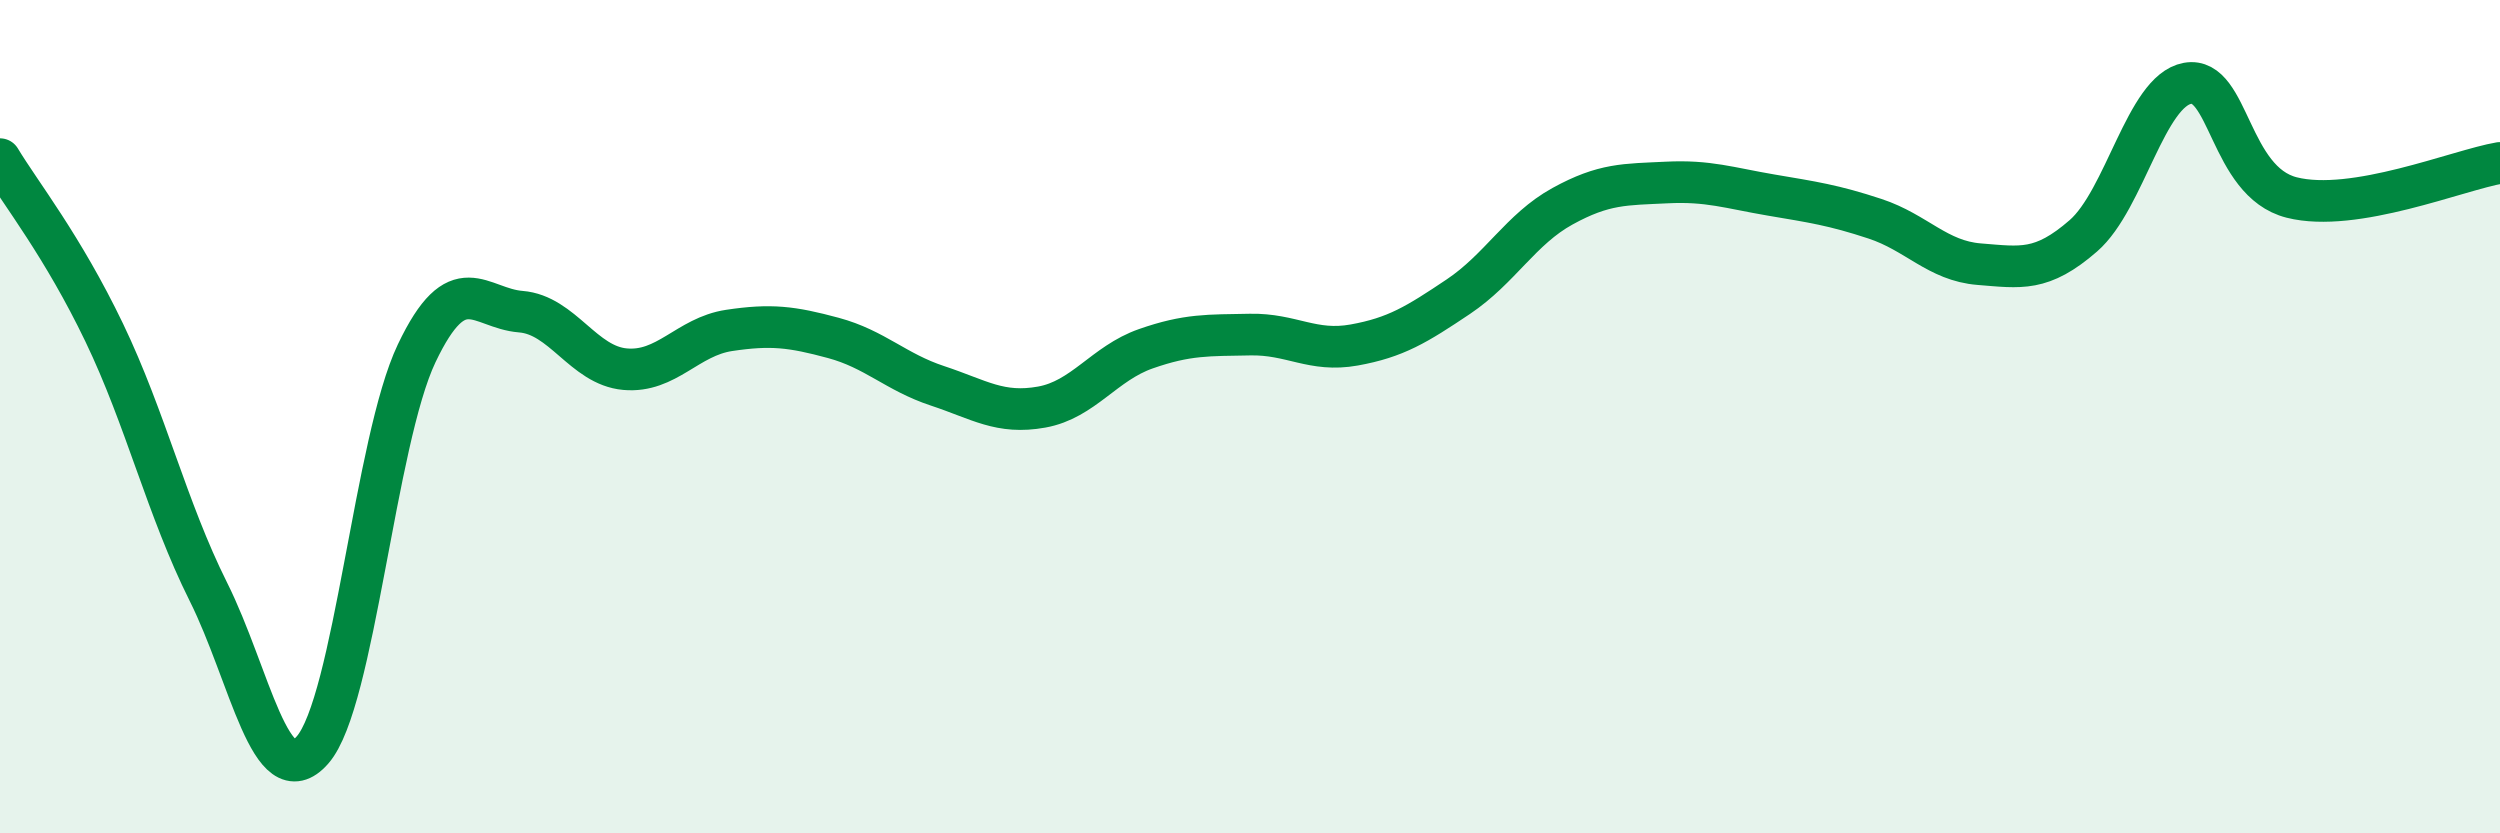
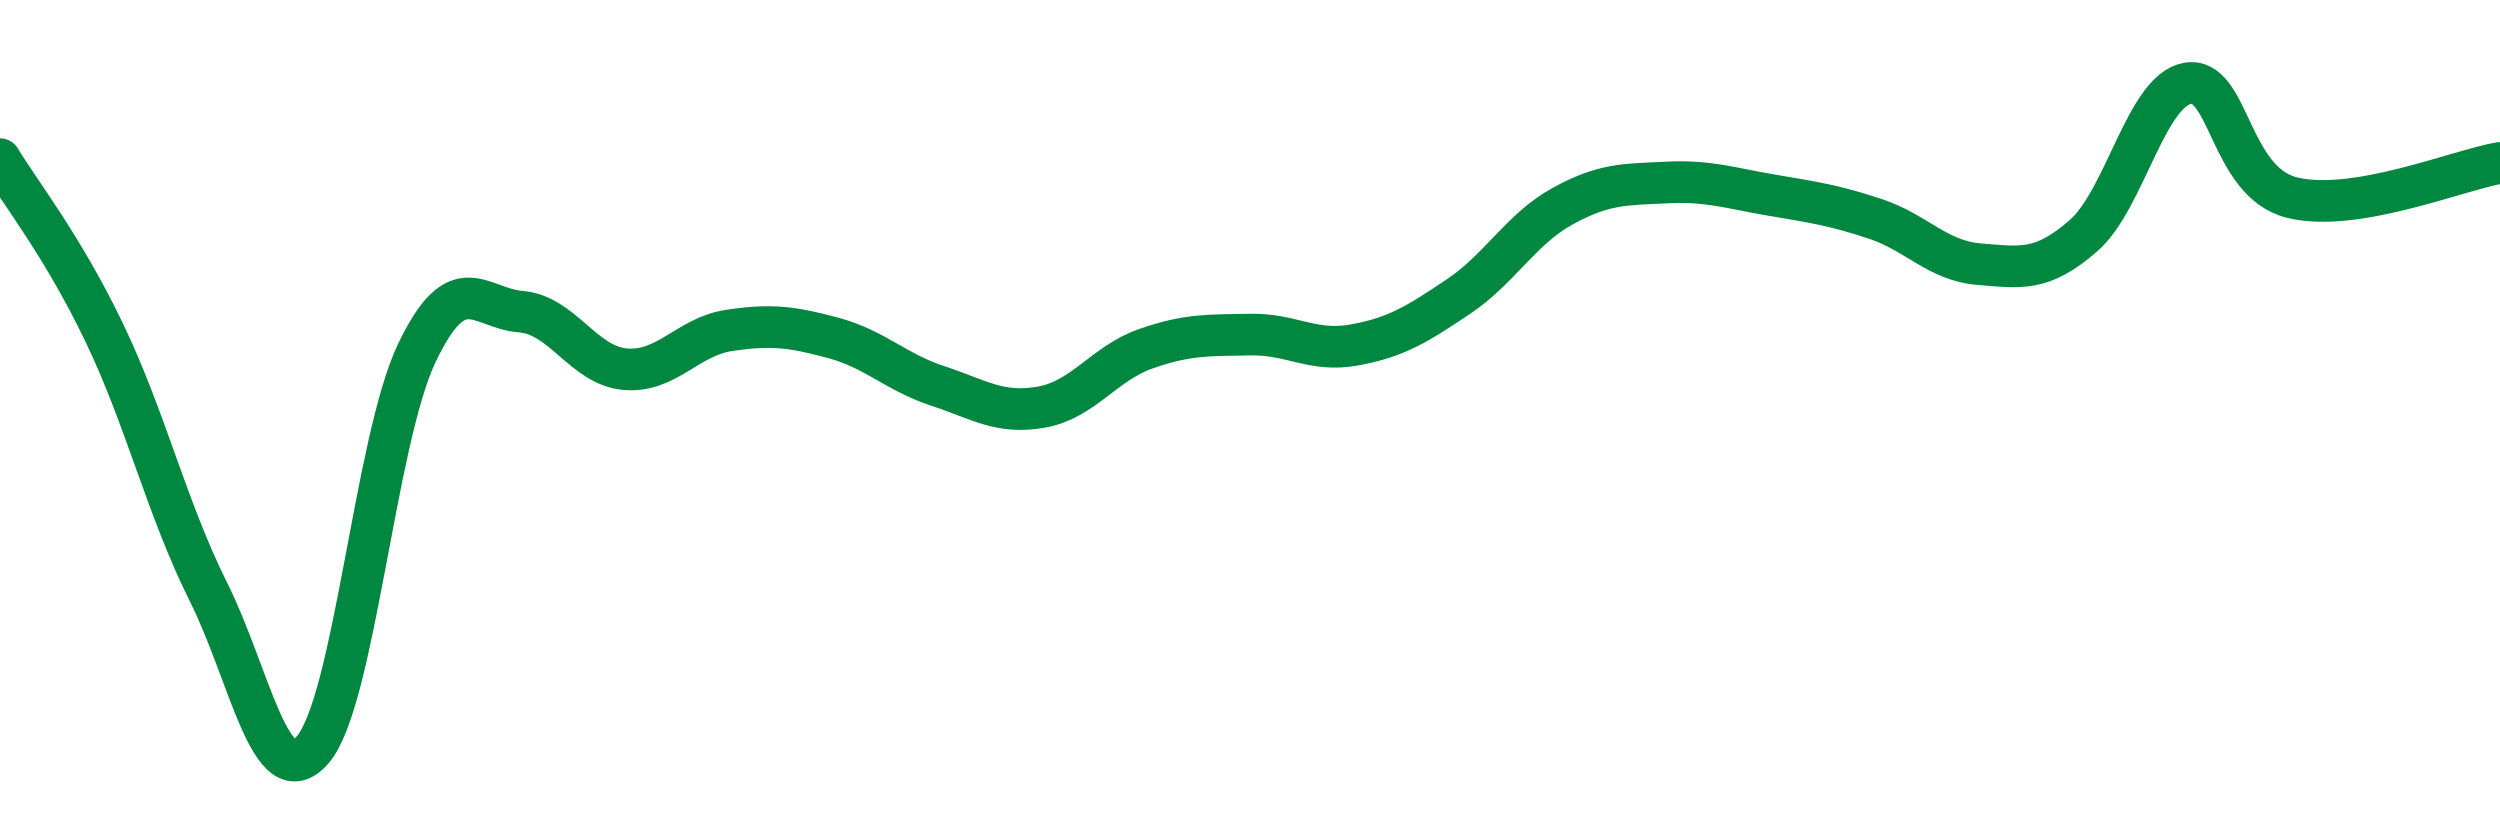
<svg xmlns="http://www.w3.org/2000/svg" width="60" height="20" viewBox="0 0 60 20">
-   <path d="M 0,3.82 C 0.5,4.65 1.5,5.9 2.5,7.98 C 3.5,10.06 4,12.2 5,14.2 C 6,16.2 6.5,19.14 7.5,18 C 8.5,16.86 9,10.58 10,8.48 C 11,6.38 11.5,7.4 12.5,7.48 C 13.5,7.56 14,8.77 15,8.86 C 16,8.95 16.5,8.08 17.5,7.93 C 18.5,7.78 19,7.84 20,8.11 C 21,8.38 21.5,8.93 22.5,9.26 C 23.5,9.59 24,9.95 25,9.77 C 26,9.59 26.5,8.72 27.5,8.37 C 28.5,8.02 29,8.05 30,8.03 C 31,8.01 31.5,8.46 32.5,8.28 C 33.5,8.1 34,7.79 35,7.12 C 36,6.45 36.5,5.5 37.5,4.95 C 38.5,4.4 39,4.43 40,4.38 C 41,4.33 41.5,4.51 42.5,4.68 C 43.5,4.85 44,4.92 45,5.25 C 46,5.58 46.5,6.26 47.5,6.34 C 48.5,6.42 49,6.53 50,5.66 C 51,4.79 51.5,2.18 52.5,2 C 53.5,1.82 53.5,4.36 55,4.74 C 56.5,5.12 59,4.08 60,3.91L60 20L0 20Z" fill="#008740" opacity="0.1" stroke-linecap="round" stroke-linejoin="round" />
  <path d="M 0,3.82 C 0.5,4.65 1.5,5.9 2.5,7.98 C 3.5,10.06 4,12.2 5,14.2 C 6,16.2 6.5,19.14 7.5,18 C 8.5,16.86 9,10.58 10,8.48 C 11,6.38 11.5,7.4 12.5,7.48 C 13.5,7.56 14,8.77 15,8.86 C 16,8.95 16.5,8.08 17.5,7.93 C 18.5,7.78 19,7.84 20,8.11 C 21,8.38 21.5,8.93 22.5,9.26 C 23.5,9.59 24,9.95 25,9.77 C 26,9.59 26.5,8.72 27.5,8.37 C 28.5,8.02 29,8.05 30,8.03 C 31,8.01 31.5,8.46 32.5,8.28 C 33.5,8.1 34,7.79 35,7.12 C 36,6.45 36.5,5.5 37.5,4.95 C 38.5,4.4 39,4.43 40,4.38 C 41,4.33 41.5,4.51 42.5,4.68 C 43.5,4.85 44,4.92 45,5.25 C 46,5.58 46.5,6.26 47.5,6.34 C 48.5,6.42 49,6.53 50,5.66 C 51,4.79 51.5,2.18 52.5,2 C 53.5,1.82 53.5,4.36 55,4.74 C 56.5,5.12 59,4.08 60,3.91" stroke="#008740" stroke-width="1" fill="none" stroke-linecap="round" stroke-linejoin="round" />
</svg>